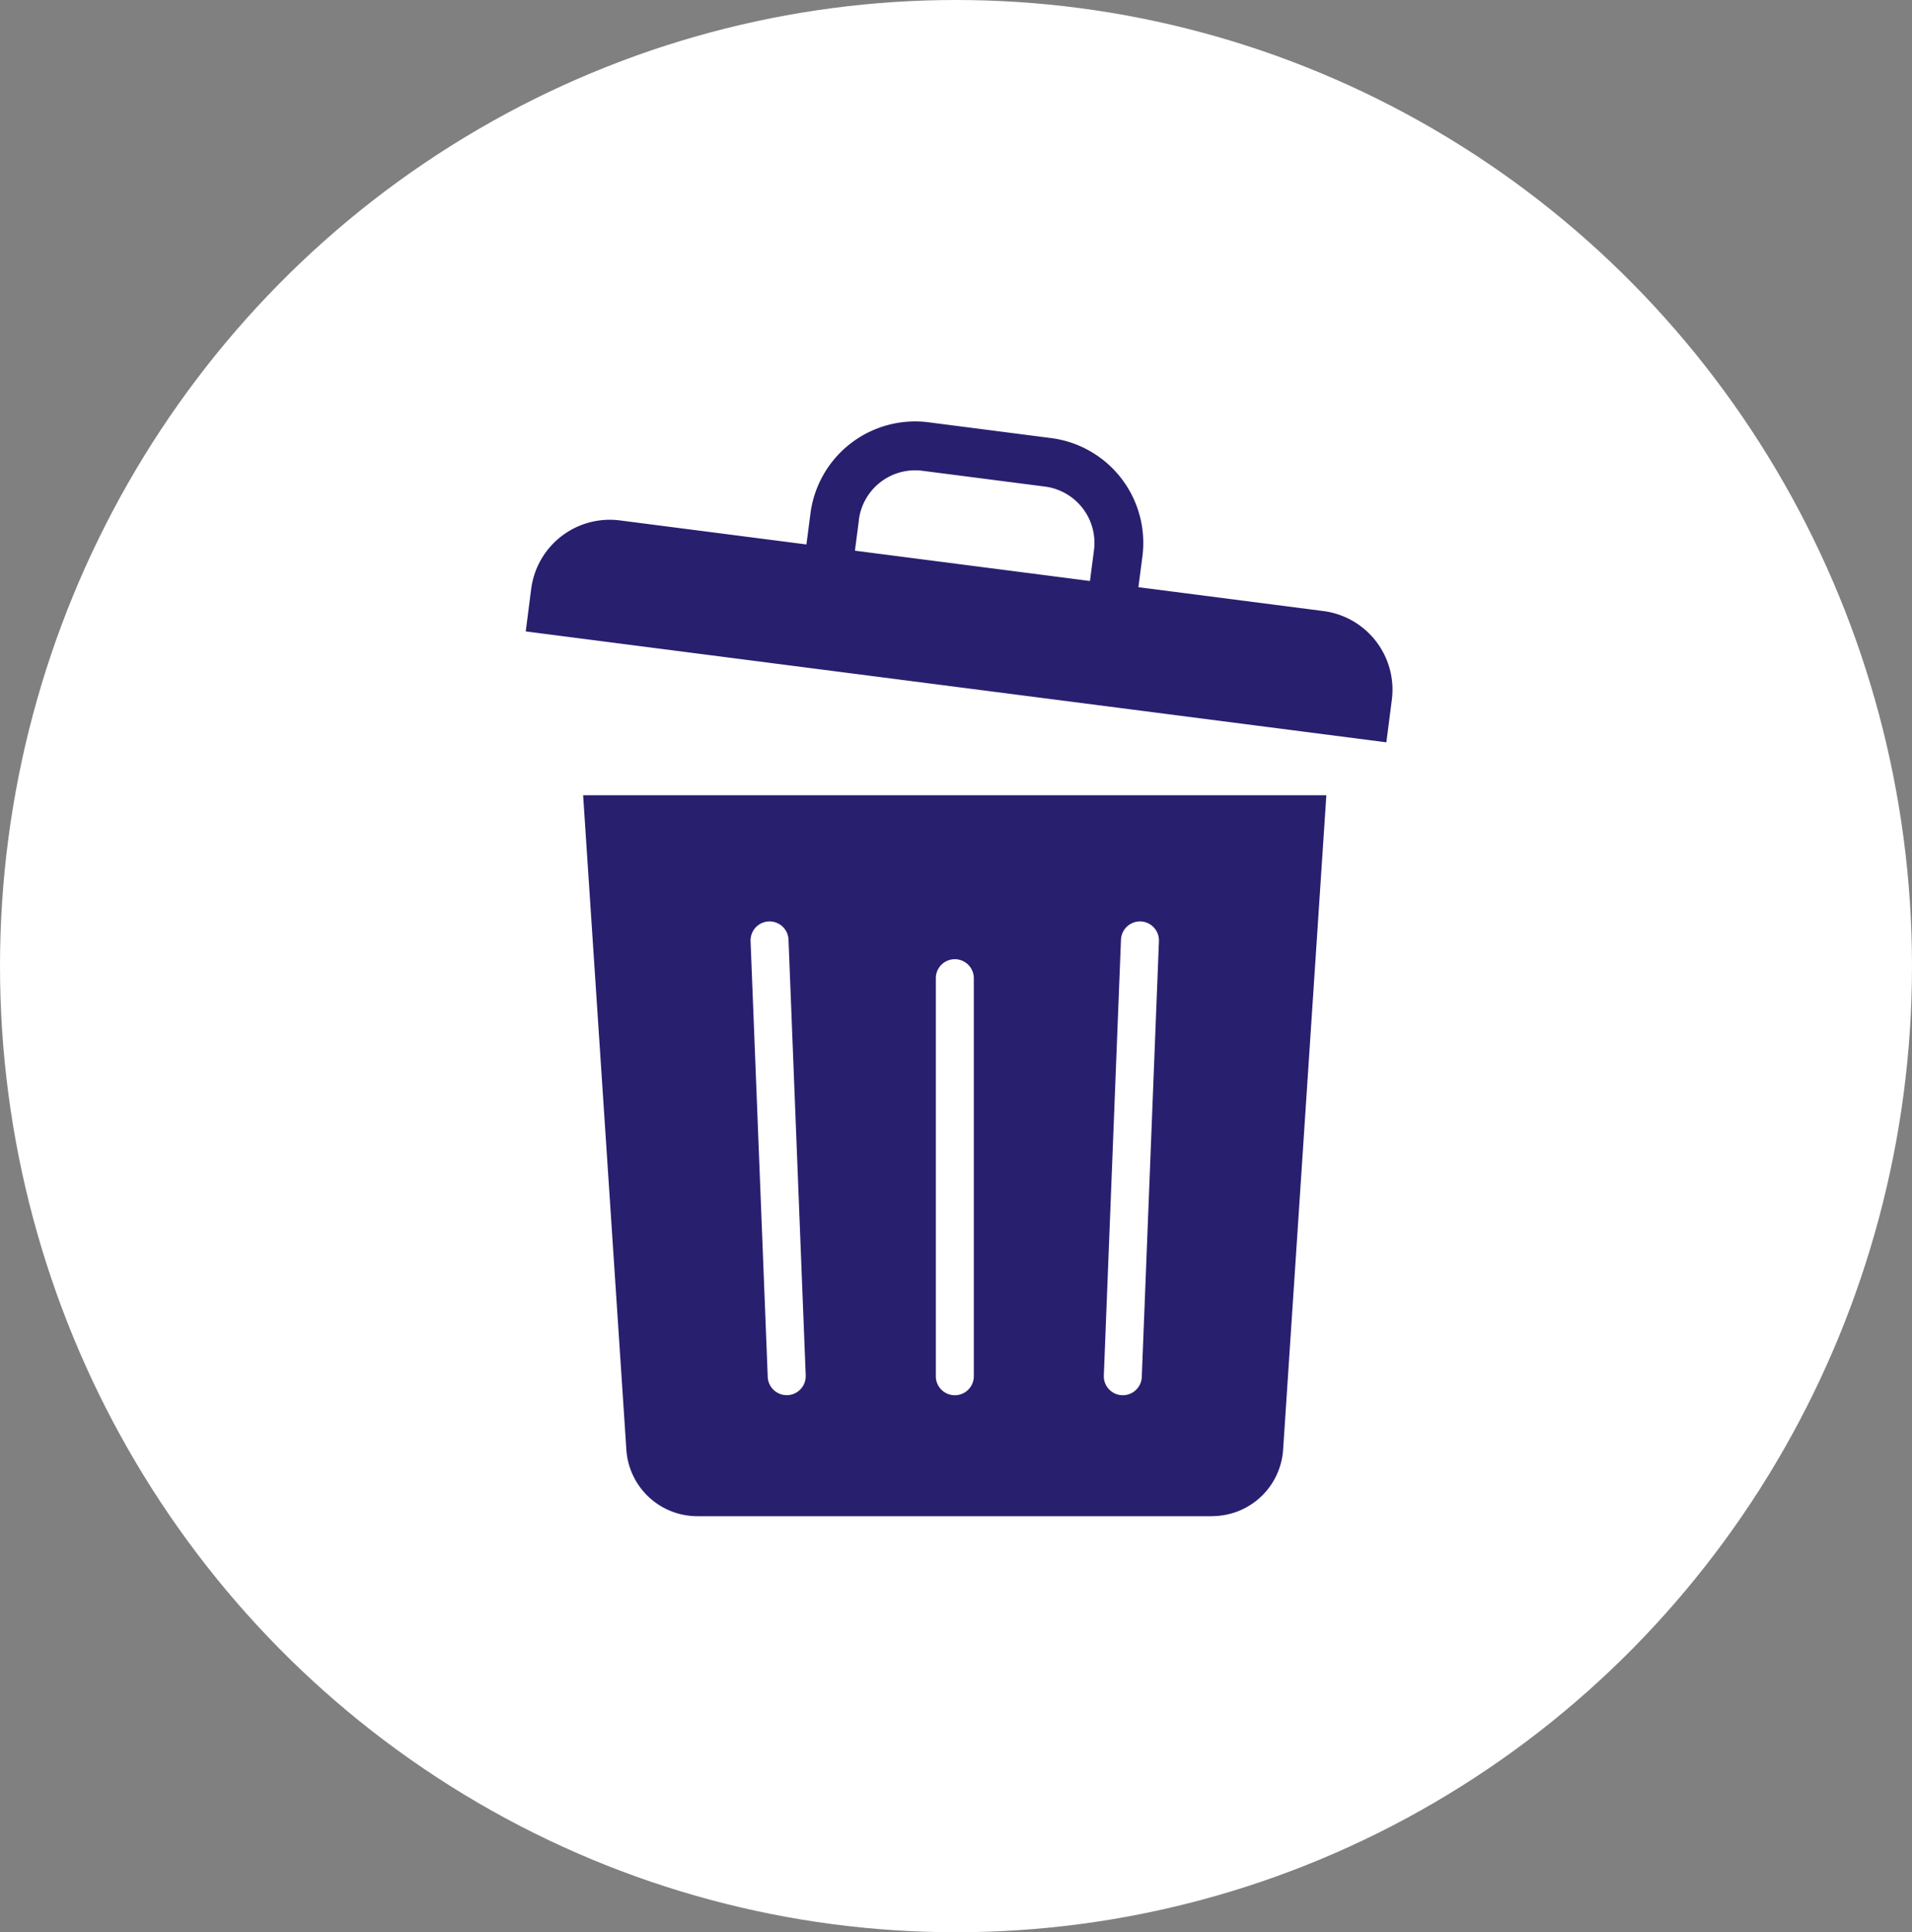
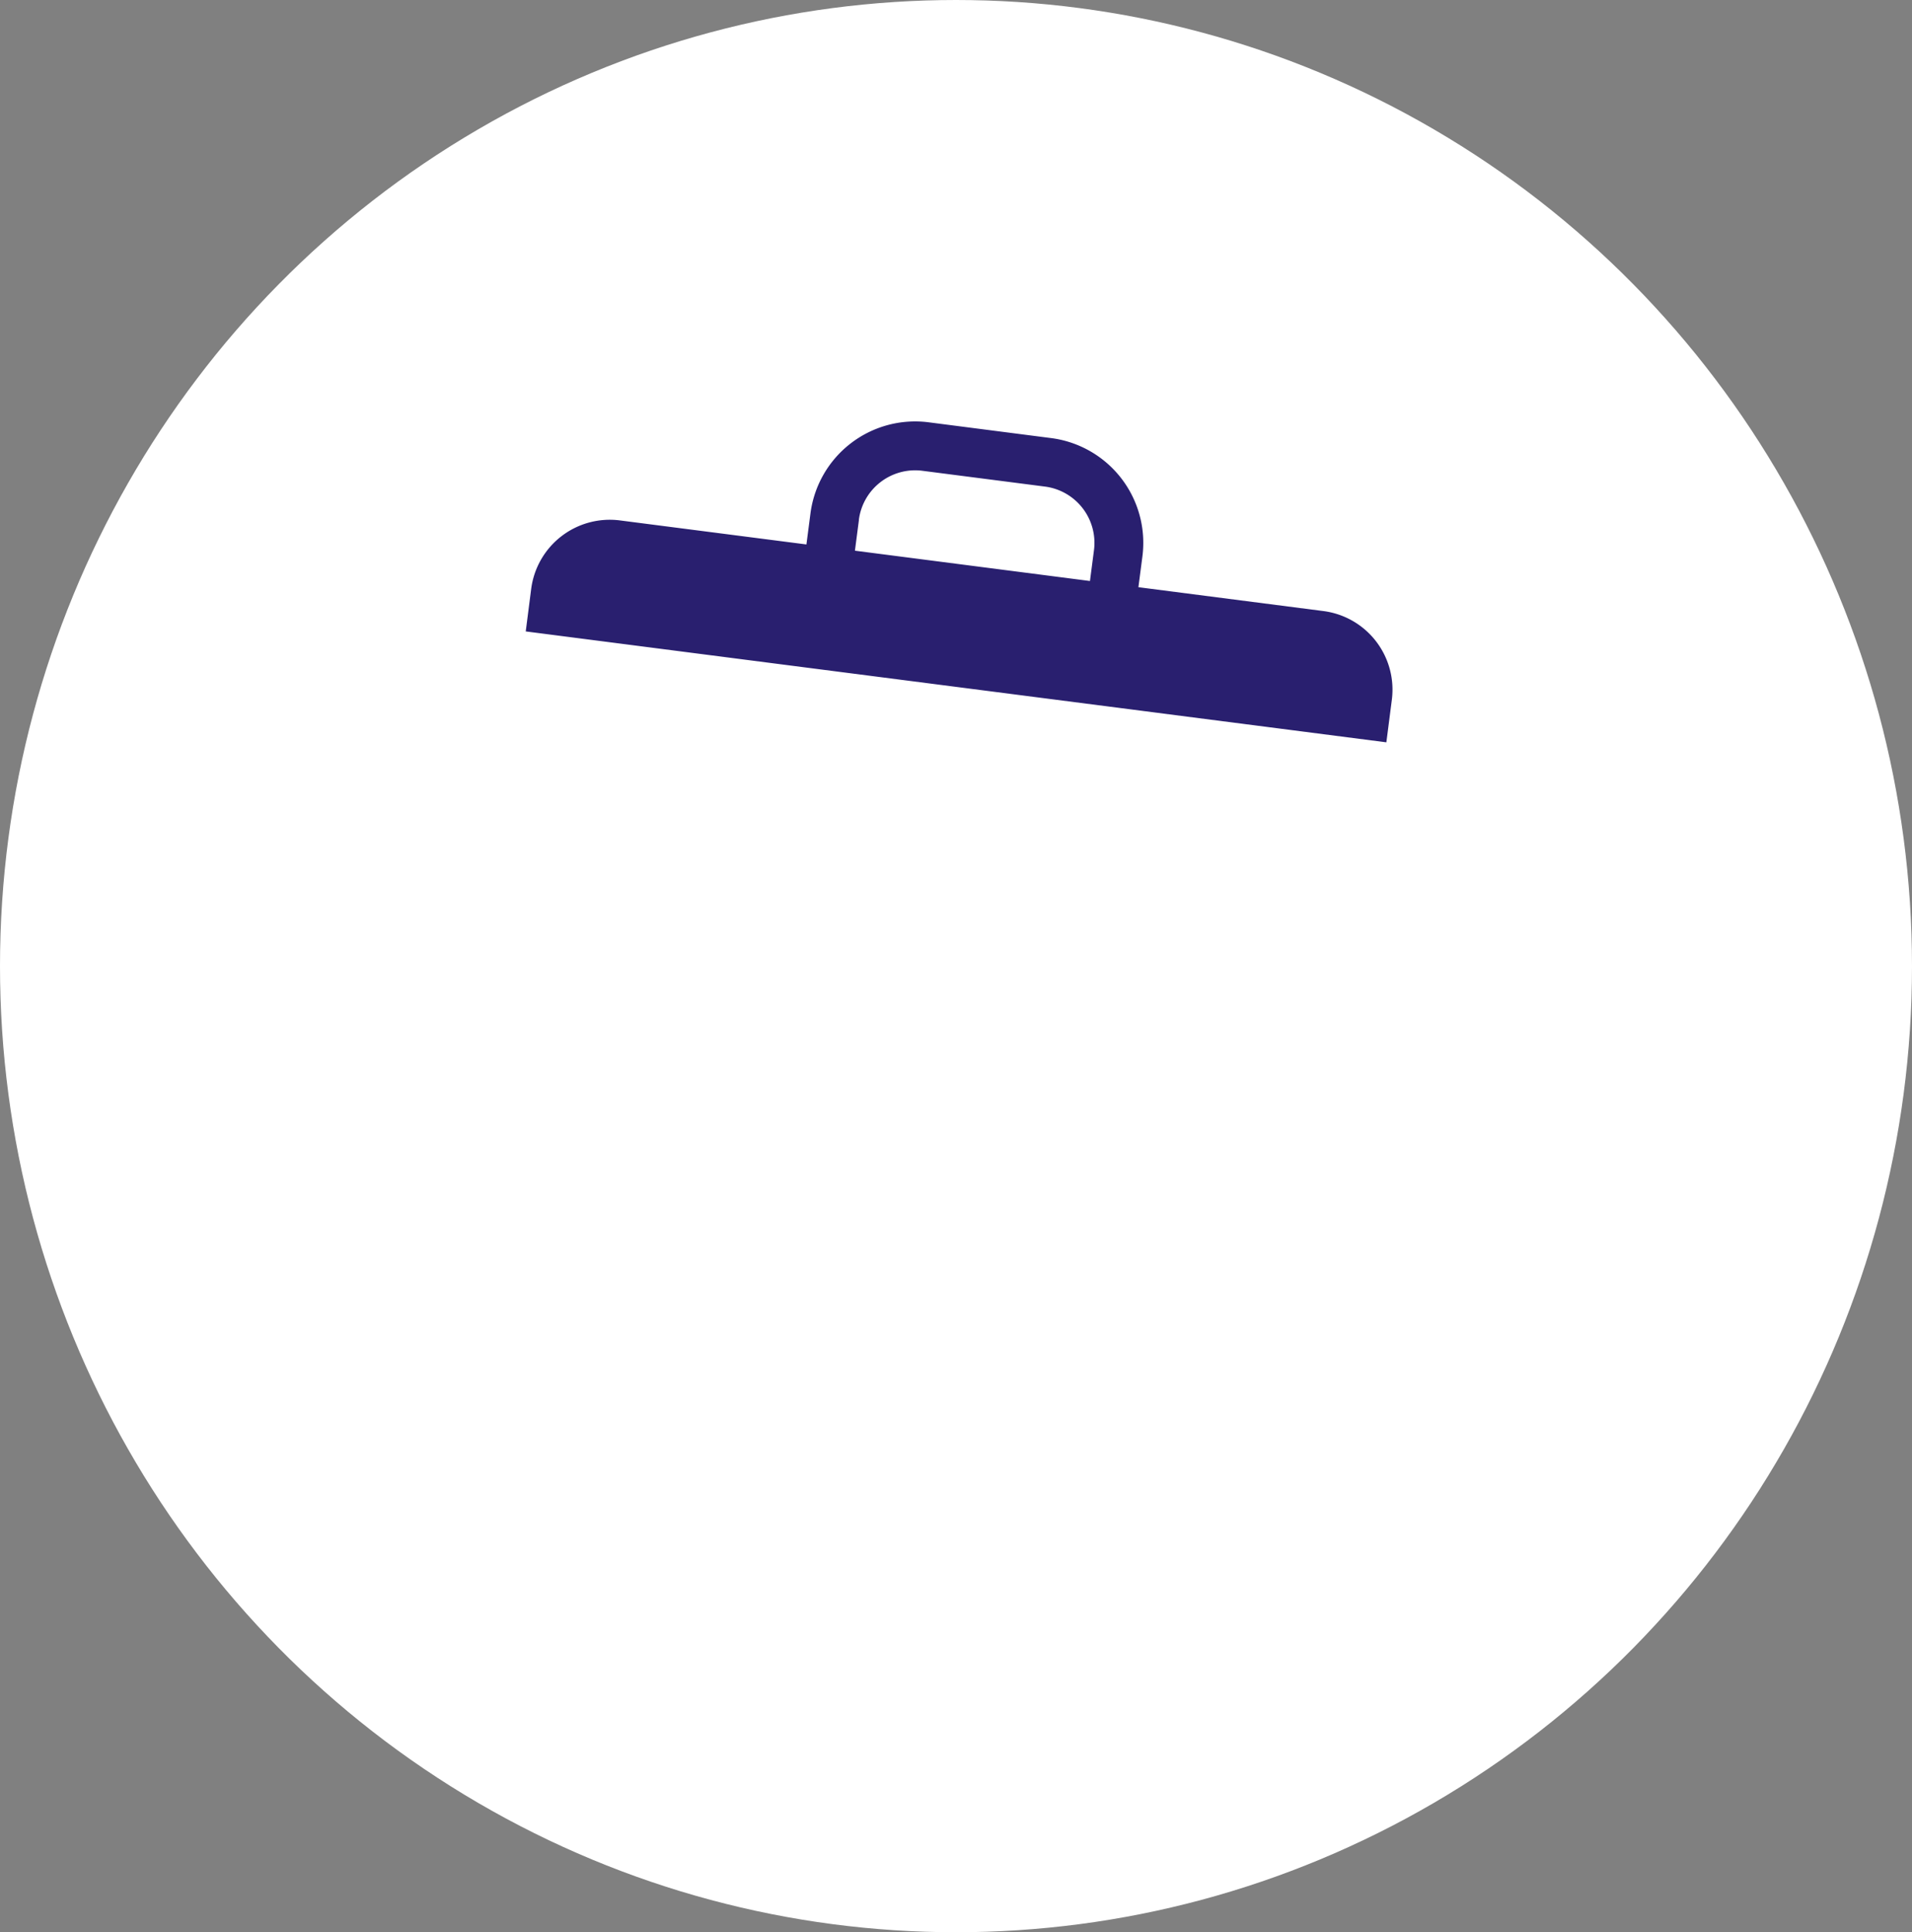
<svg xmlns="http://www.w3.org/2000/svg" width="95" height="96" viewBox="0 0 95 96">
  <rect x="0" y="0" width="95" height="96" fill="#808080" stroke="none" />
  <g id="advantages-2" transform="translate(0 0.479)">
    <ellipse id="Ellipse_2" data-name="Ellipse 2" cx="47.5" cy="48" rx="47.5" ry="48" transform="translate(0 -0.479)" fill="#fff" />
    <g id="ò__1" data-name="ò‡_1" transform="translate(26.122 20.459)">
      <g id="Group_1055" data-name="Group 1055" transform="translate(0 0)">
-         <path id="Subtraction_8" data-name="Subtraction 8" d="M31.251,35.82H5.678a3.536,3.536,0,0,1-3.529-3.3L0,0H36.928L34.78,32.516a3.536,3.536,0,0,1-3.529,3.3ZM27.668,6.27a.945.945,0,0,0-.944.906L25.872,28.83a.943.943,0,0,0,.906.979h.038a.943.943,0,0,0,.942-.906L28.61,7.251a.944.944,0,0,0-.9-.98Zm-9.2,1.876a.944.944,0,0,0-.943.943V28.867a.943.943,0,0,0,1.887,0V9.089A.944.944,0,0,0,18.465,8.146ZM9.263,6.27H9.226a.944.944,0,0,0-.906.98L9.173,28.9a.944.944,0,0,0,.943.906h.038a.945.945,0,0,0,.906-.979L10.205,7.176A.941.941,0,0,0,9.263,6.27Z" transform="translate(2.851 18.572)" fill="#291f6f" />
        <path id="Path_378" data-name="Path 378" d="M39.631,9.419l-9.19-1.185.2-1.536A5.249,5.249,0,0,0,26.11.826L20.018.041a5.246,5.246,0,0,0-5.872,4.533l-.2,1.536L4.68,4.916a3.938,3.938,0,0,0-4.409,3.4L0,10.431l42.761,5.51.272-2.113A3.938,3.938,0,0,0,39.631,9.419ZM16.552,4.884A2.82,2.82,0,0,1,19.708,2.45l6.092.785A2.821,2.821,0,0,1,28.234,6.39l-.2,1.536L16.356,6.42l.2-1.536Z" transform="translate(0 0.002)" fill="#291f6f" />
      </g>
    </g>
  </g>
</svg>